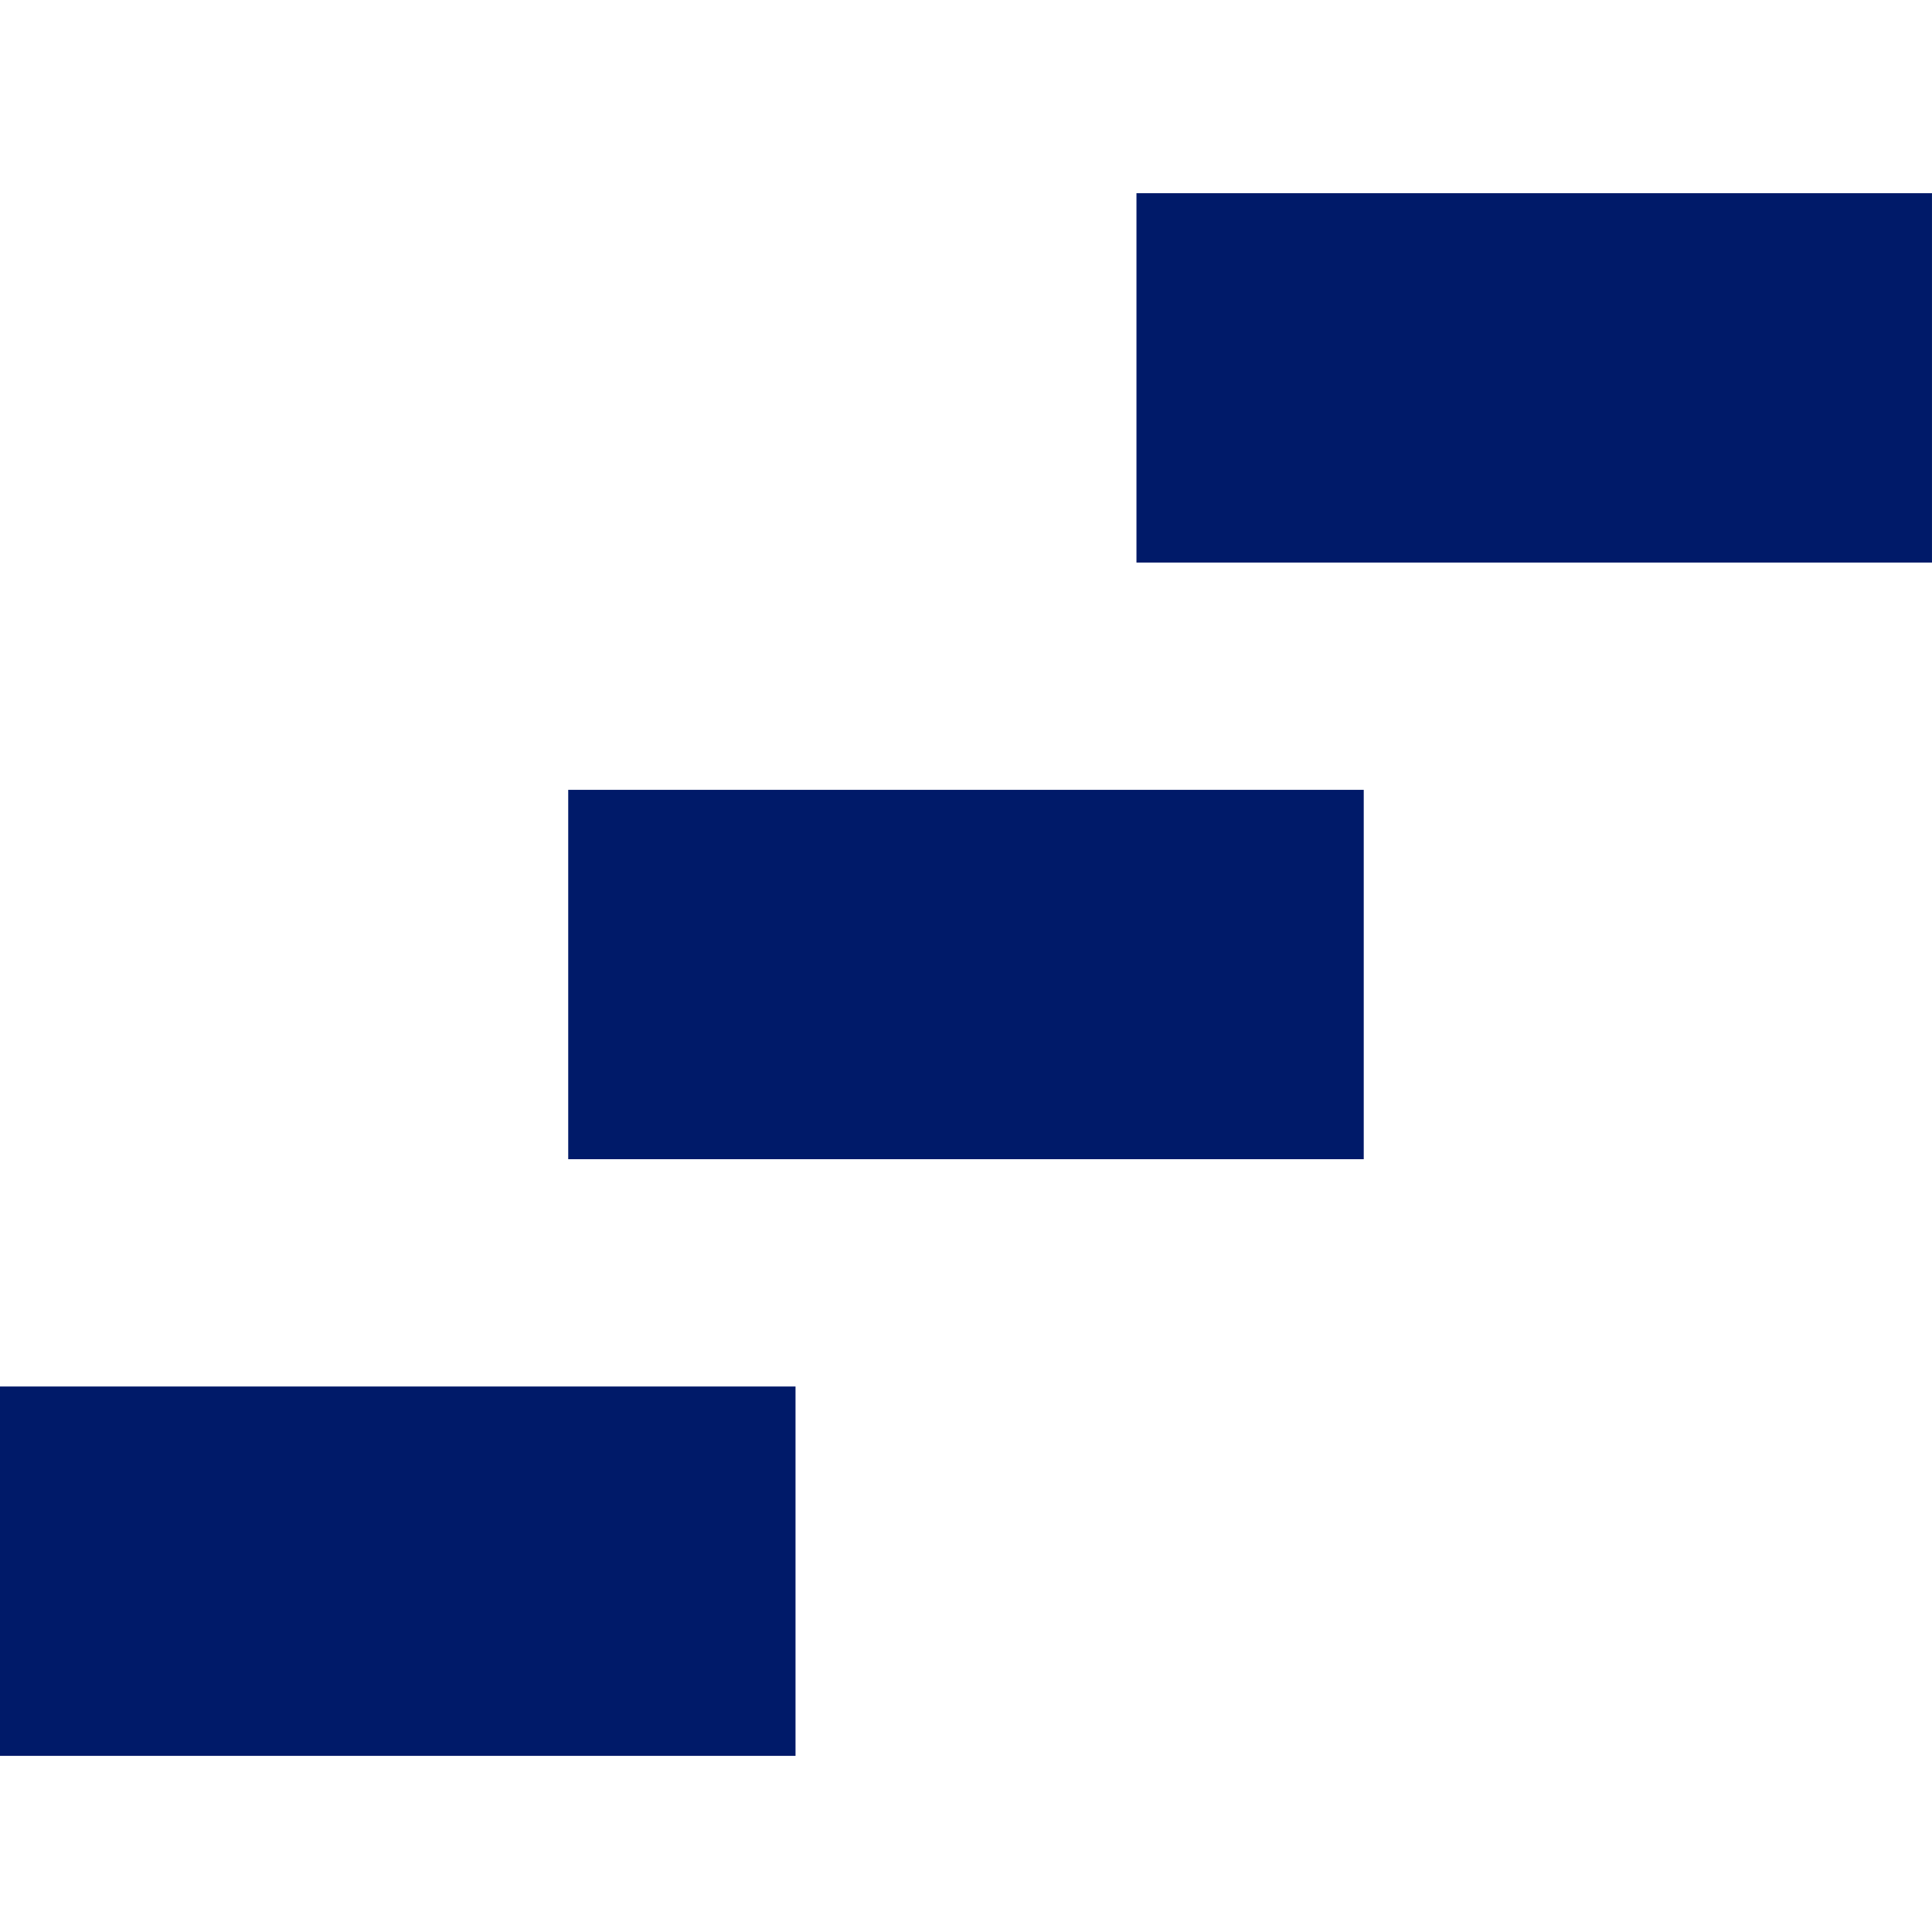
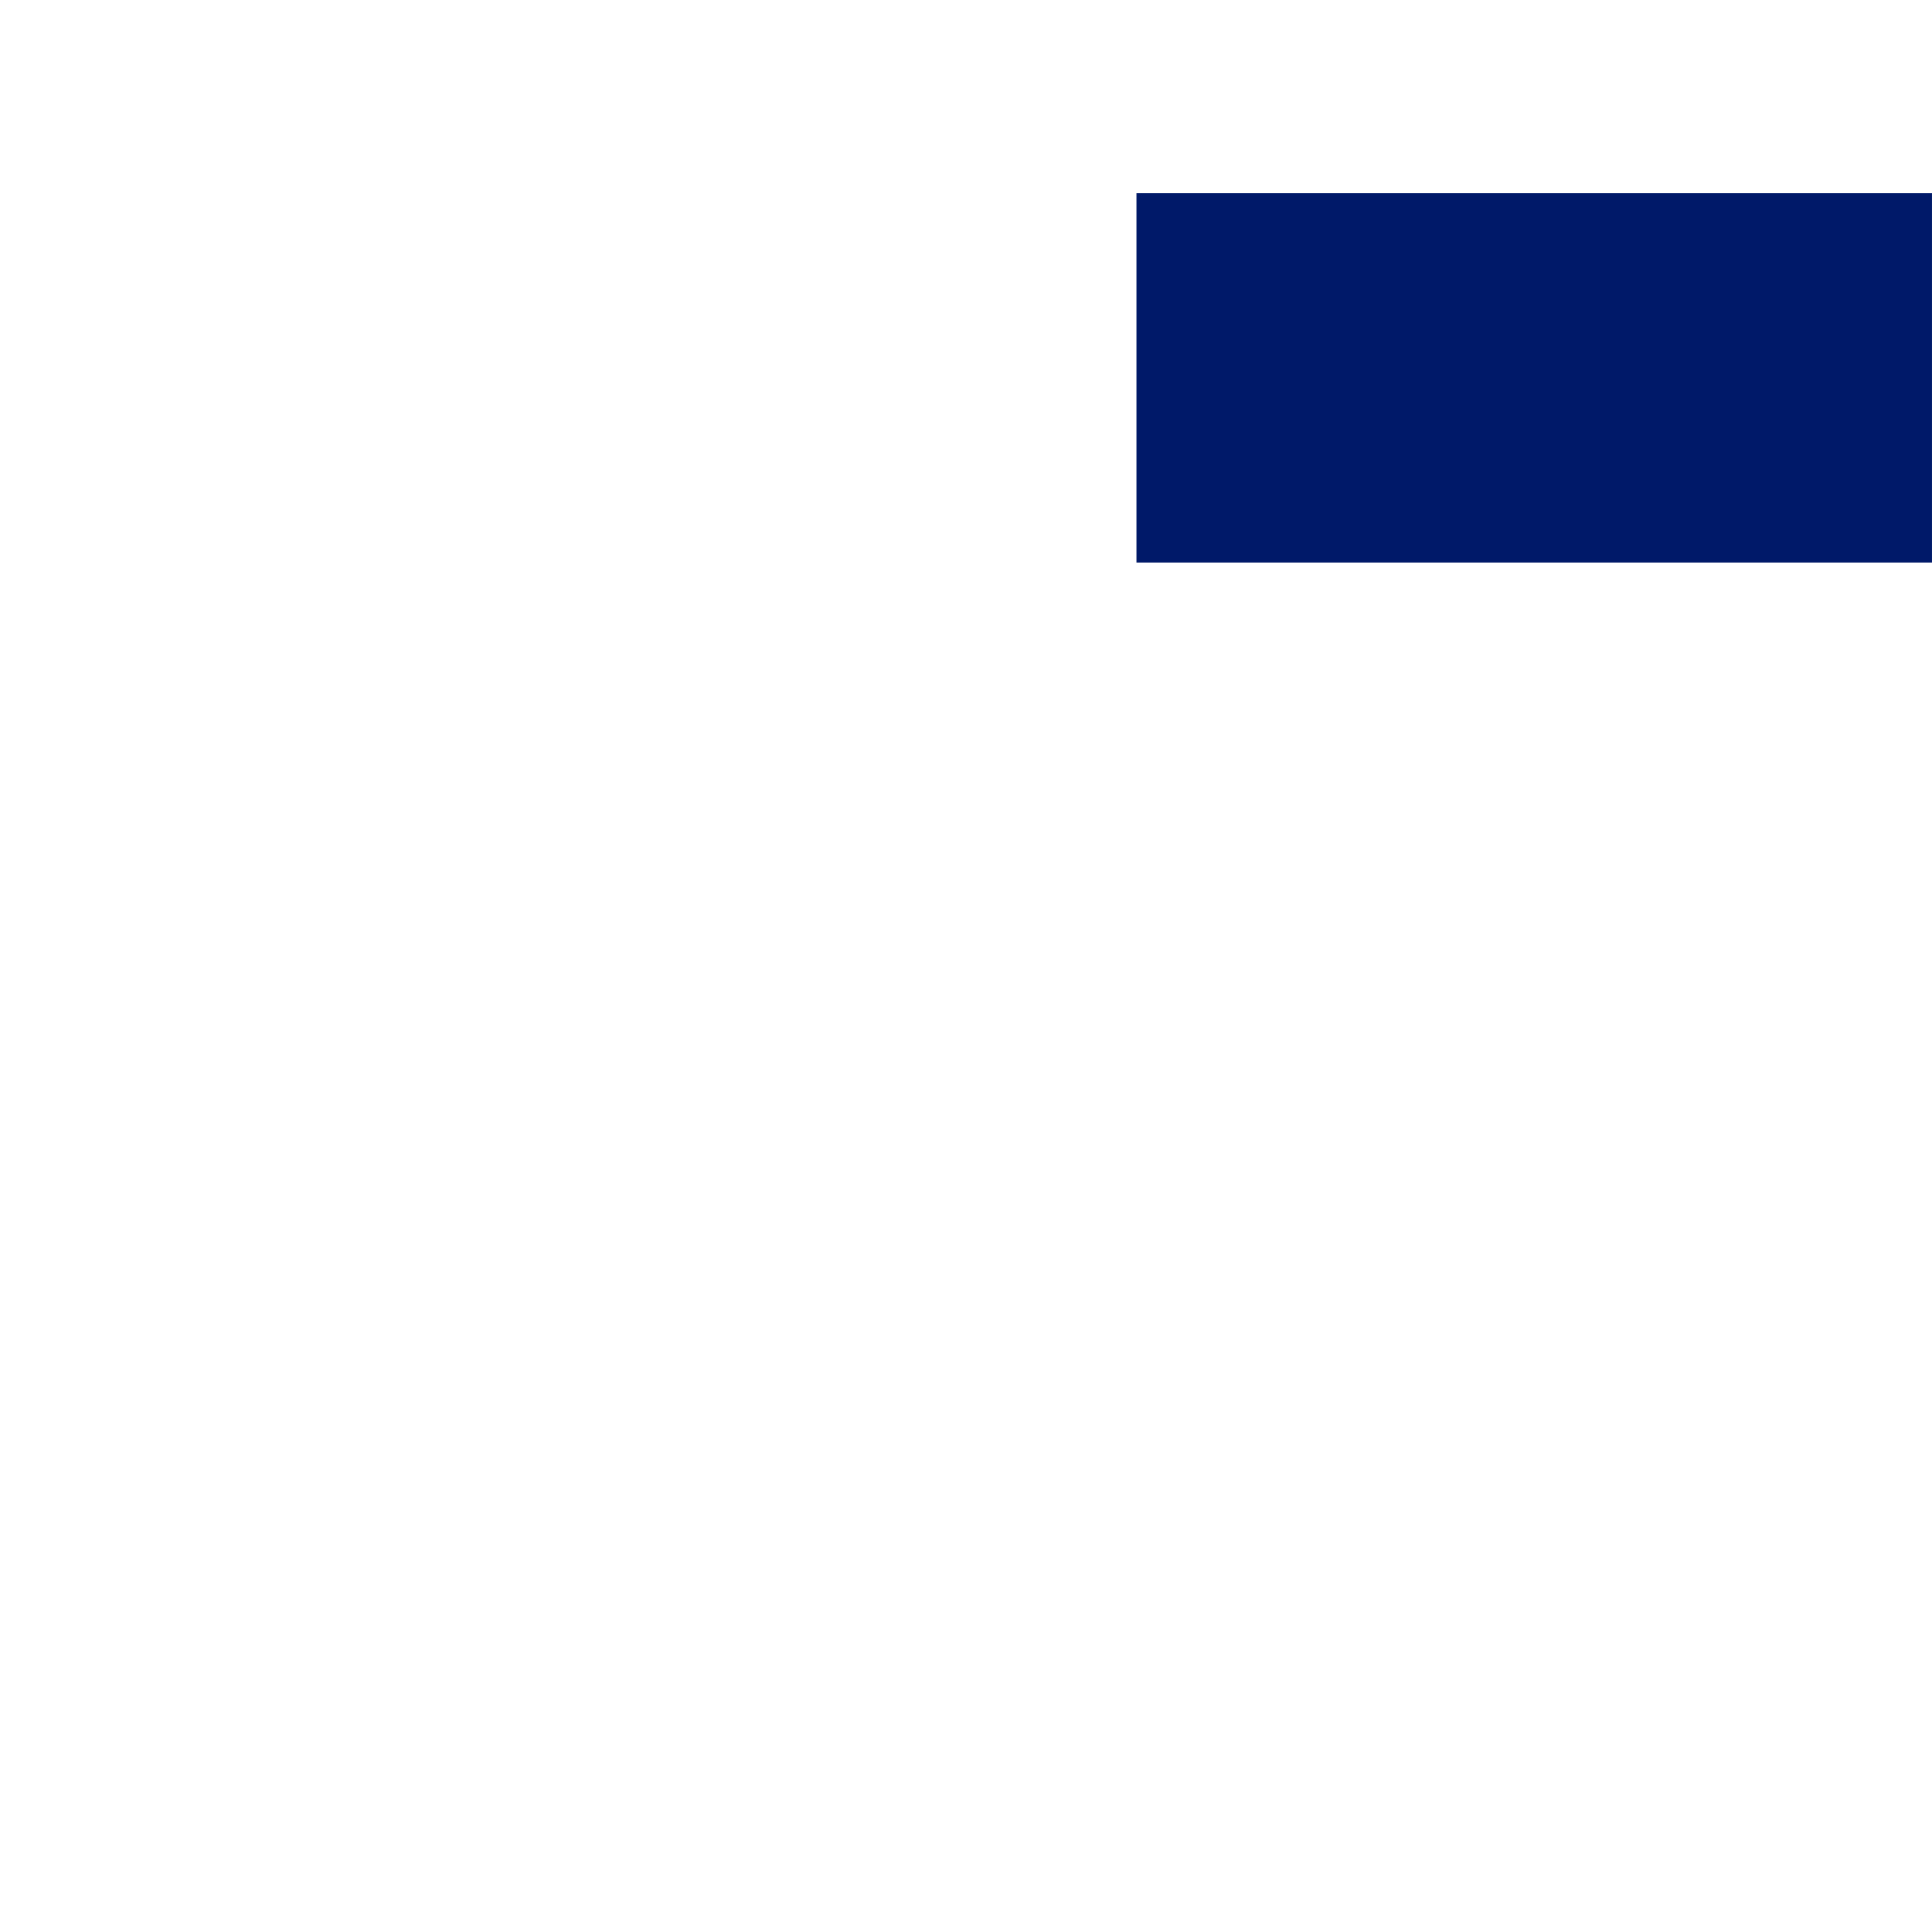
<svg xmlns="http://www.w3.org/2000/svg" width="100" height="100" viewBox="0 0 100 100" fill="none">
-   <rect x="-0" y="71.765" width="41.176" height="19.118" fill="#001A69" />
-   <rect x="29.411" y="40.882" width="41.176" height="19.118" fill="#001A69" />
  <rect x="58.823" y="10" width="41.176" height="19.118" fill="#001A69" />
</svg>